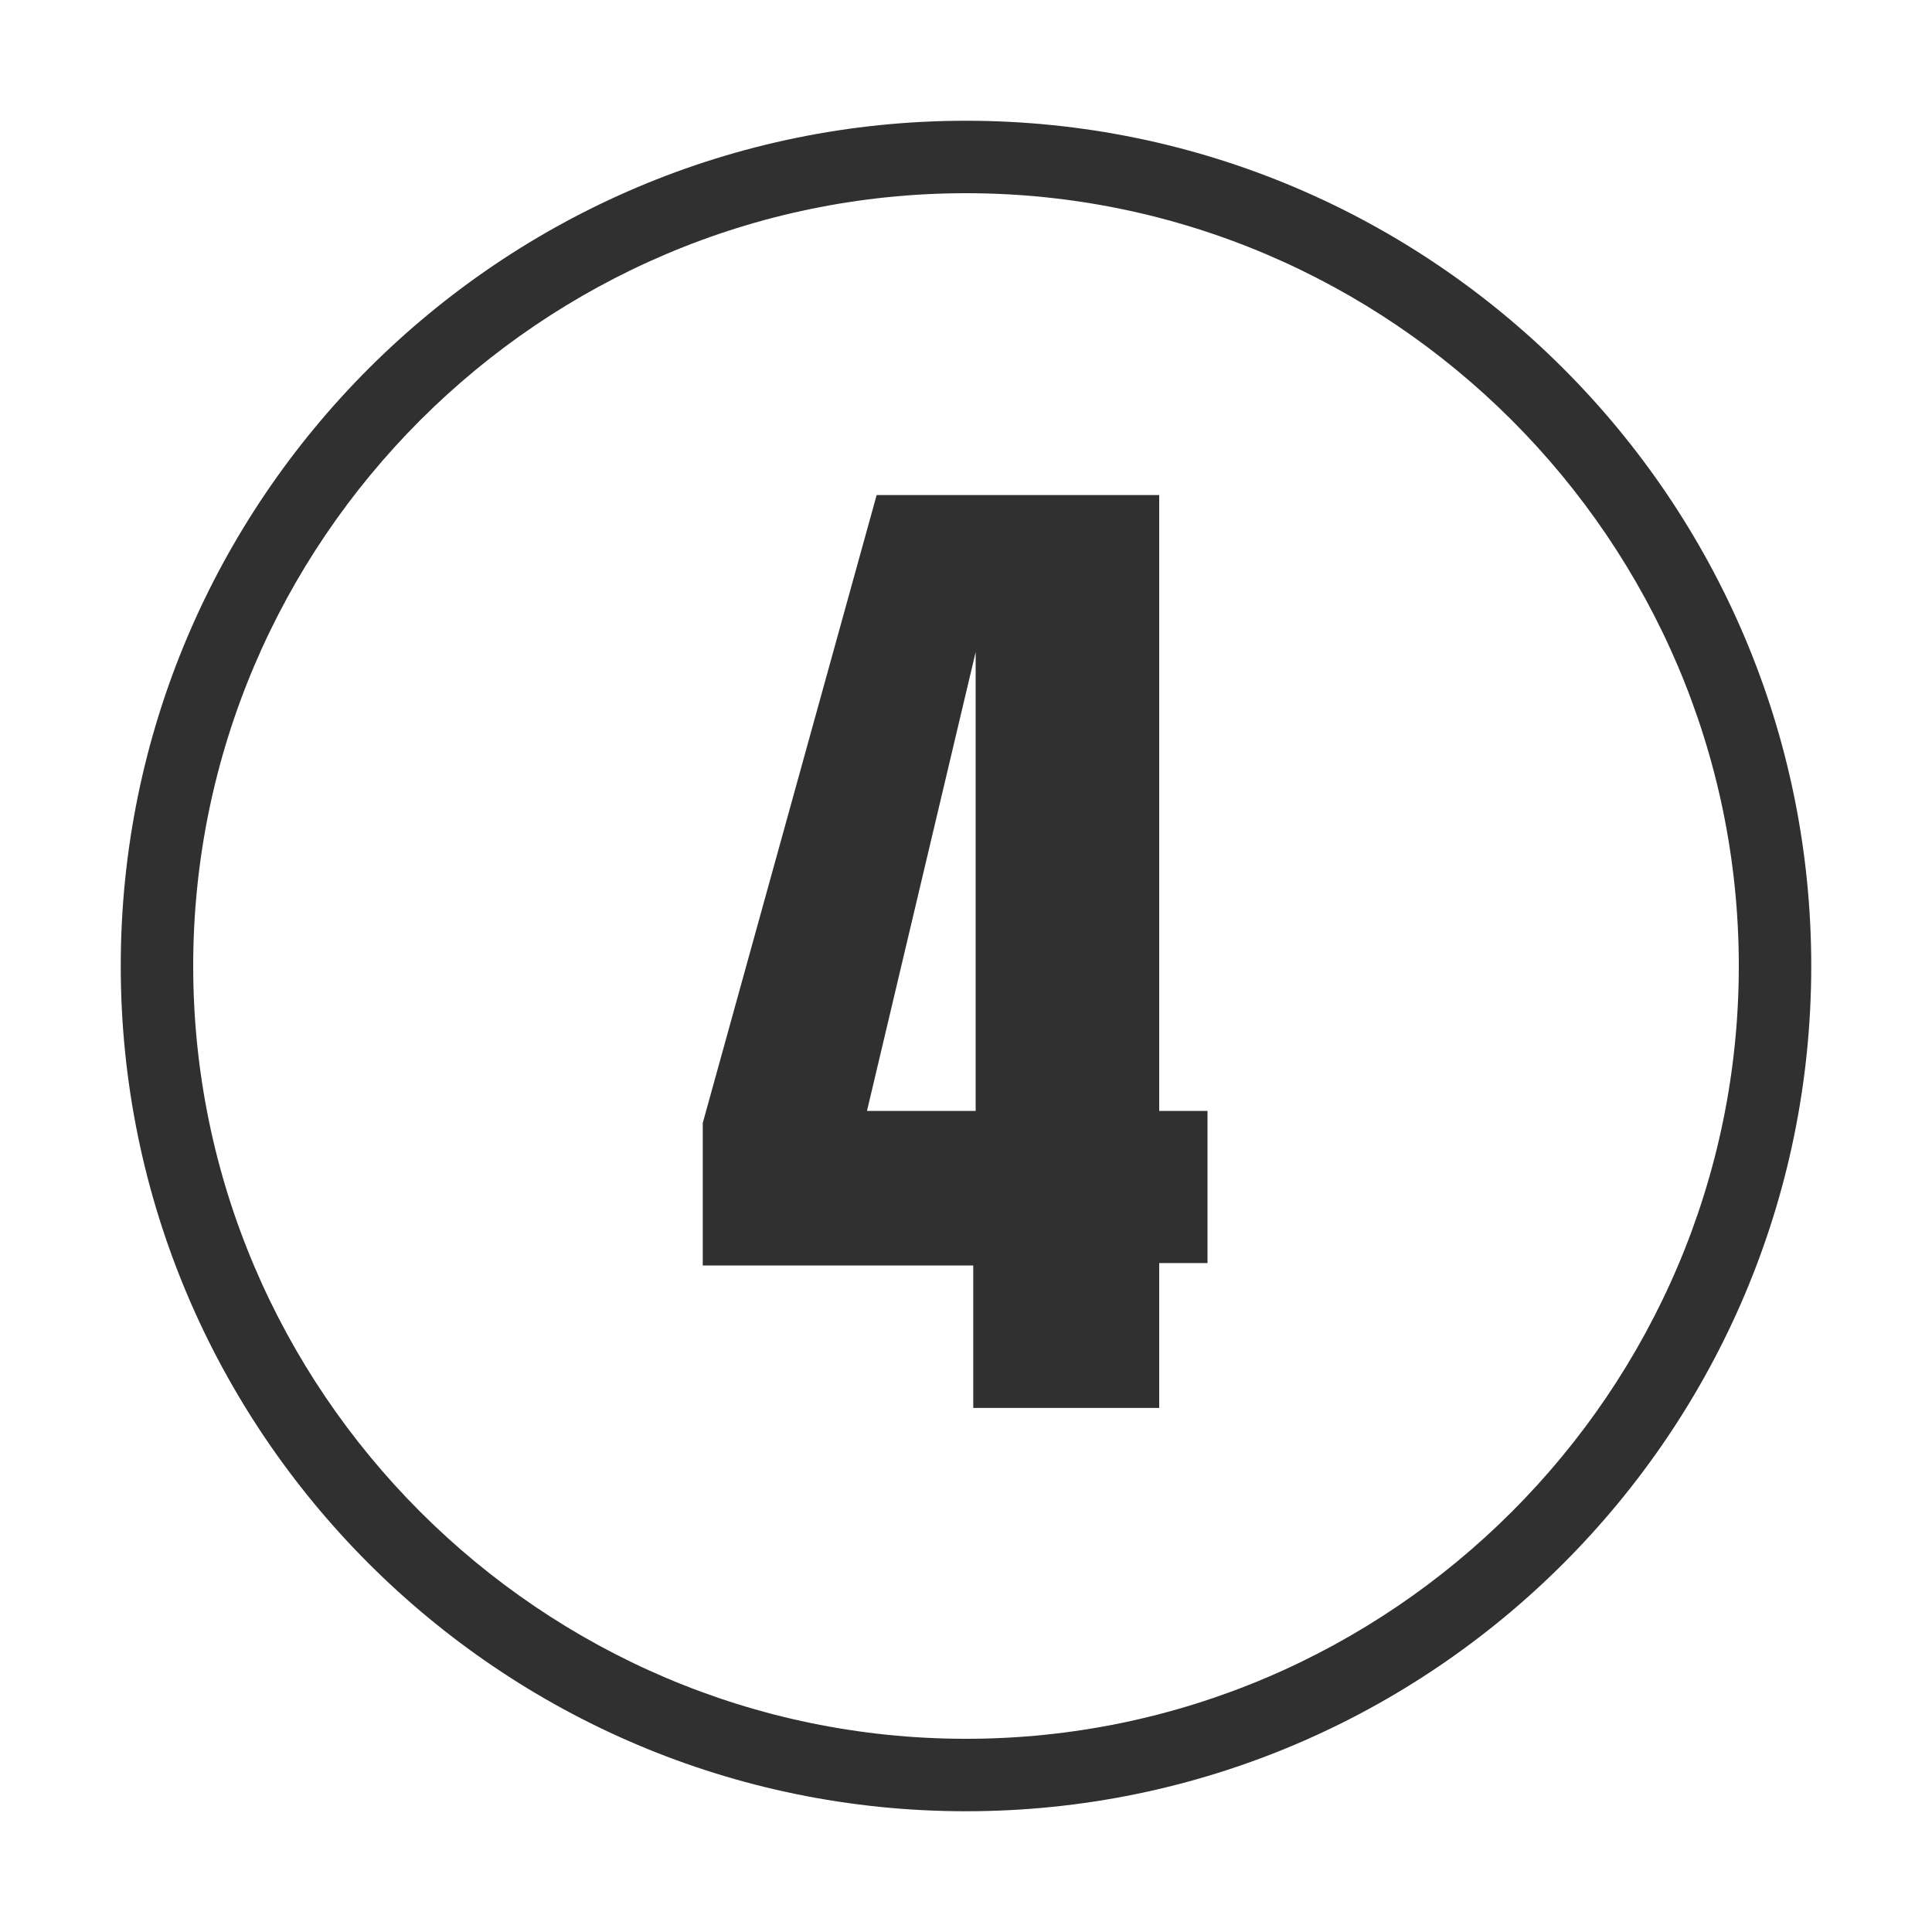
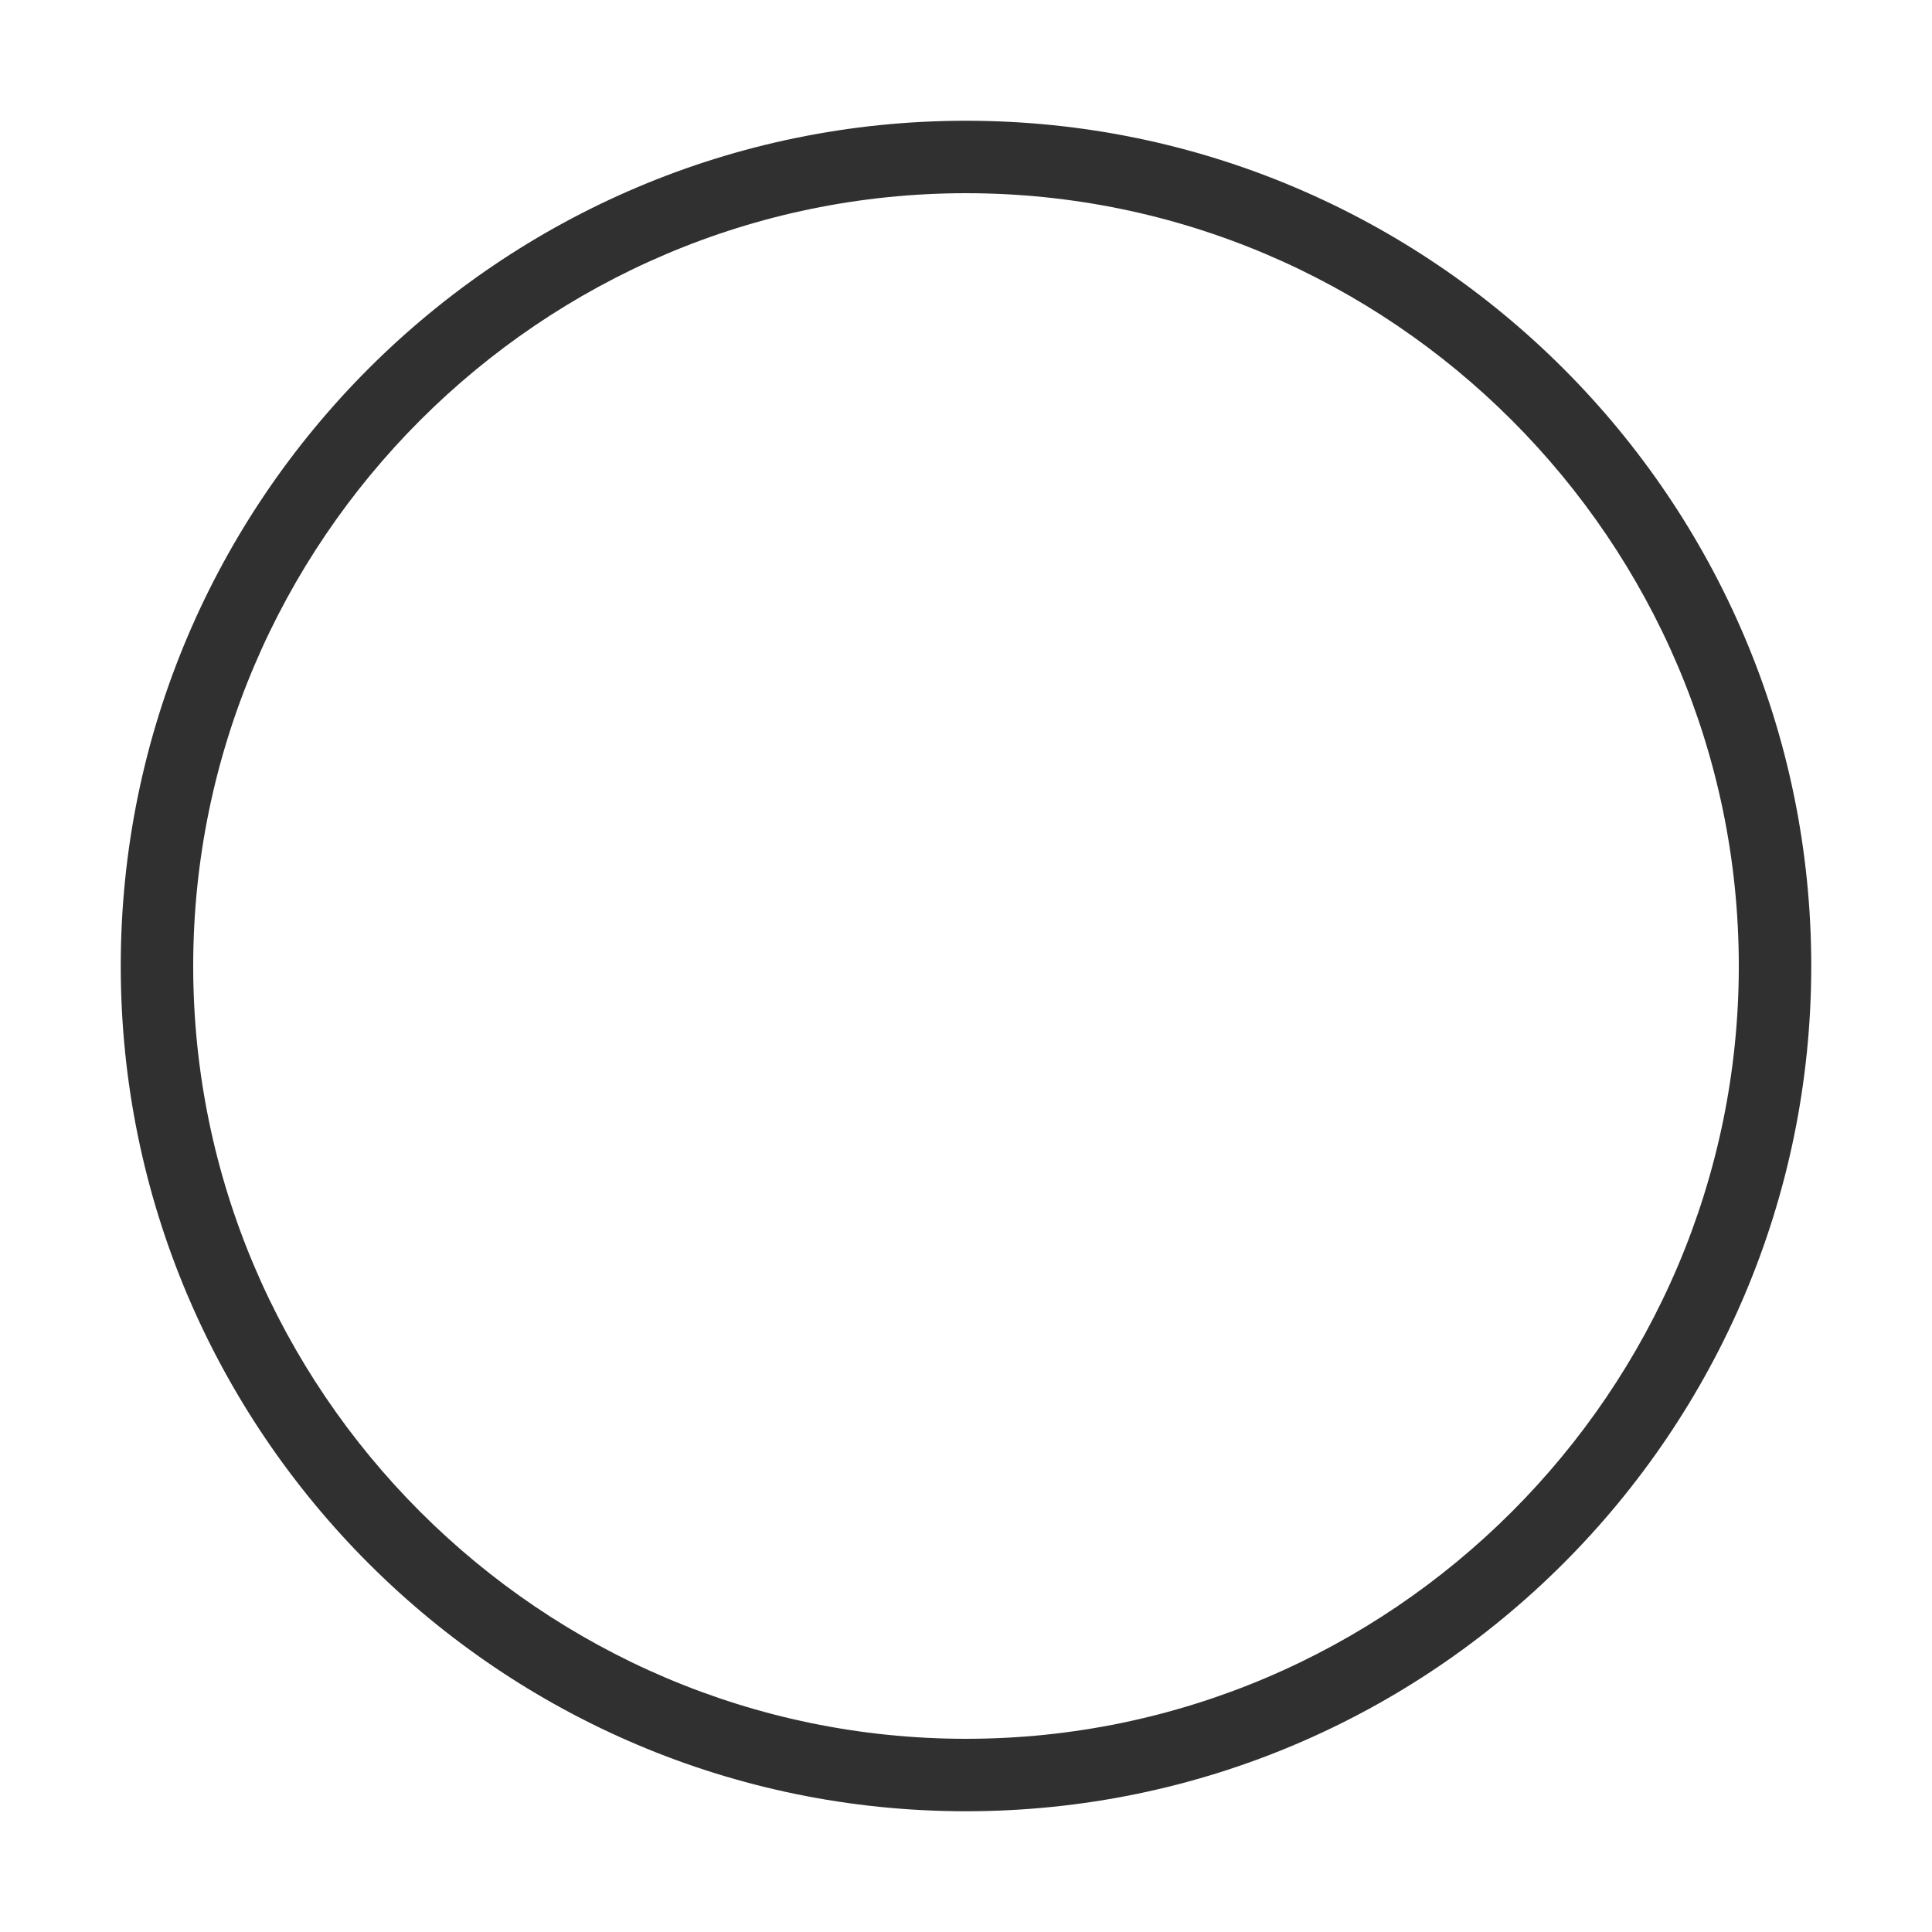
<svg xmlns="http://www.w3.org/2000/svg" id="Layer_1" x="0px" y="0px" viewBox="0 0 80 80" style="enable-background:new 0 0 80 80;" xml:space="preserve">
  <style type="text/css">	.st0{fill:#303030;}</style>
  <g>
    <path class="st0" d="M40,8c17.6,0,32,14.4,32,32S57.6,72,40,72S8,57.6,8,40S22.4,8,40,8 M40,5C20.7,5,5,20.7,5,40s15.7,35,35,35  s35-15.7,35-35S59.3,5,40,5L40,5z" />
  </g>
  <g>
-     <path class="st0" d="M40.3,58.4v-6H29.1v-5.9l7.2-26H48V46h2v6.3h-2v6h-7.7V58.4z M35.9,46h4.5V27L35.9,46z" />
-   </g>
+     </g>
</svg>